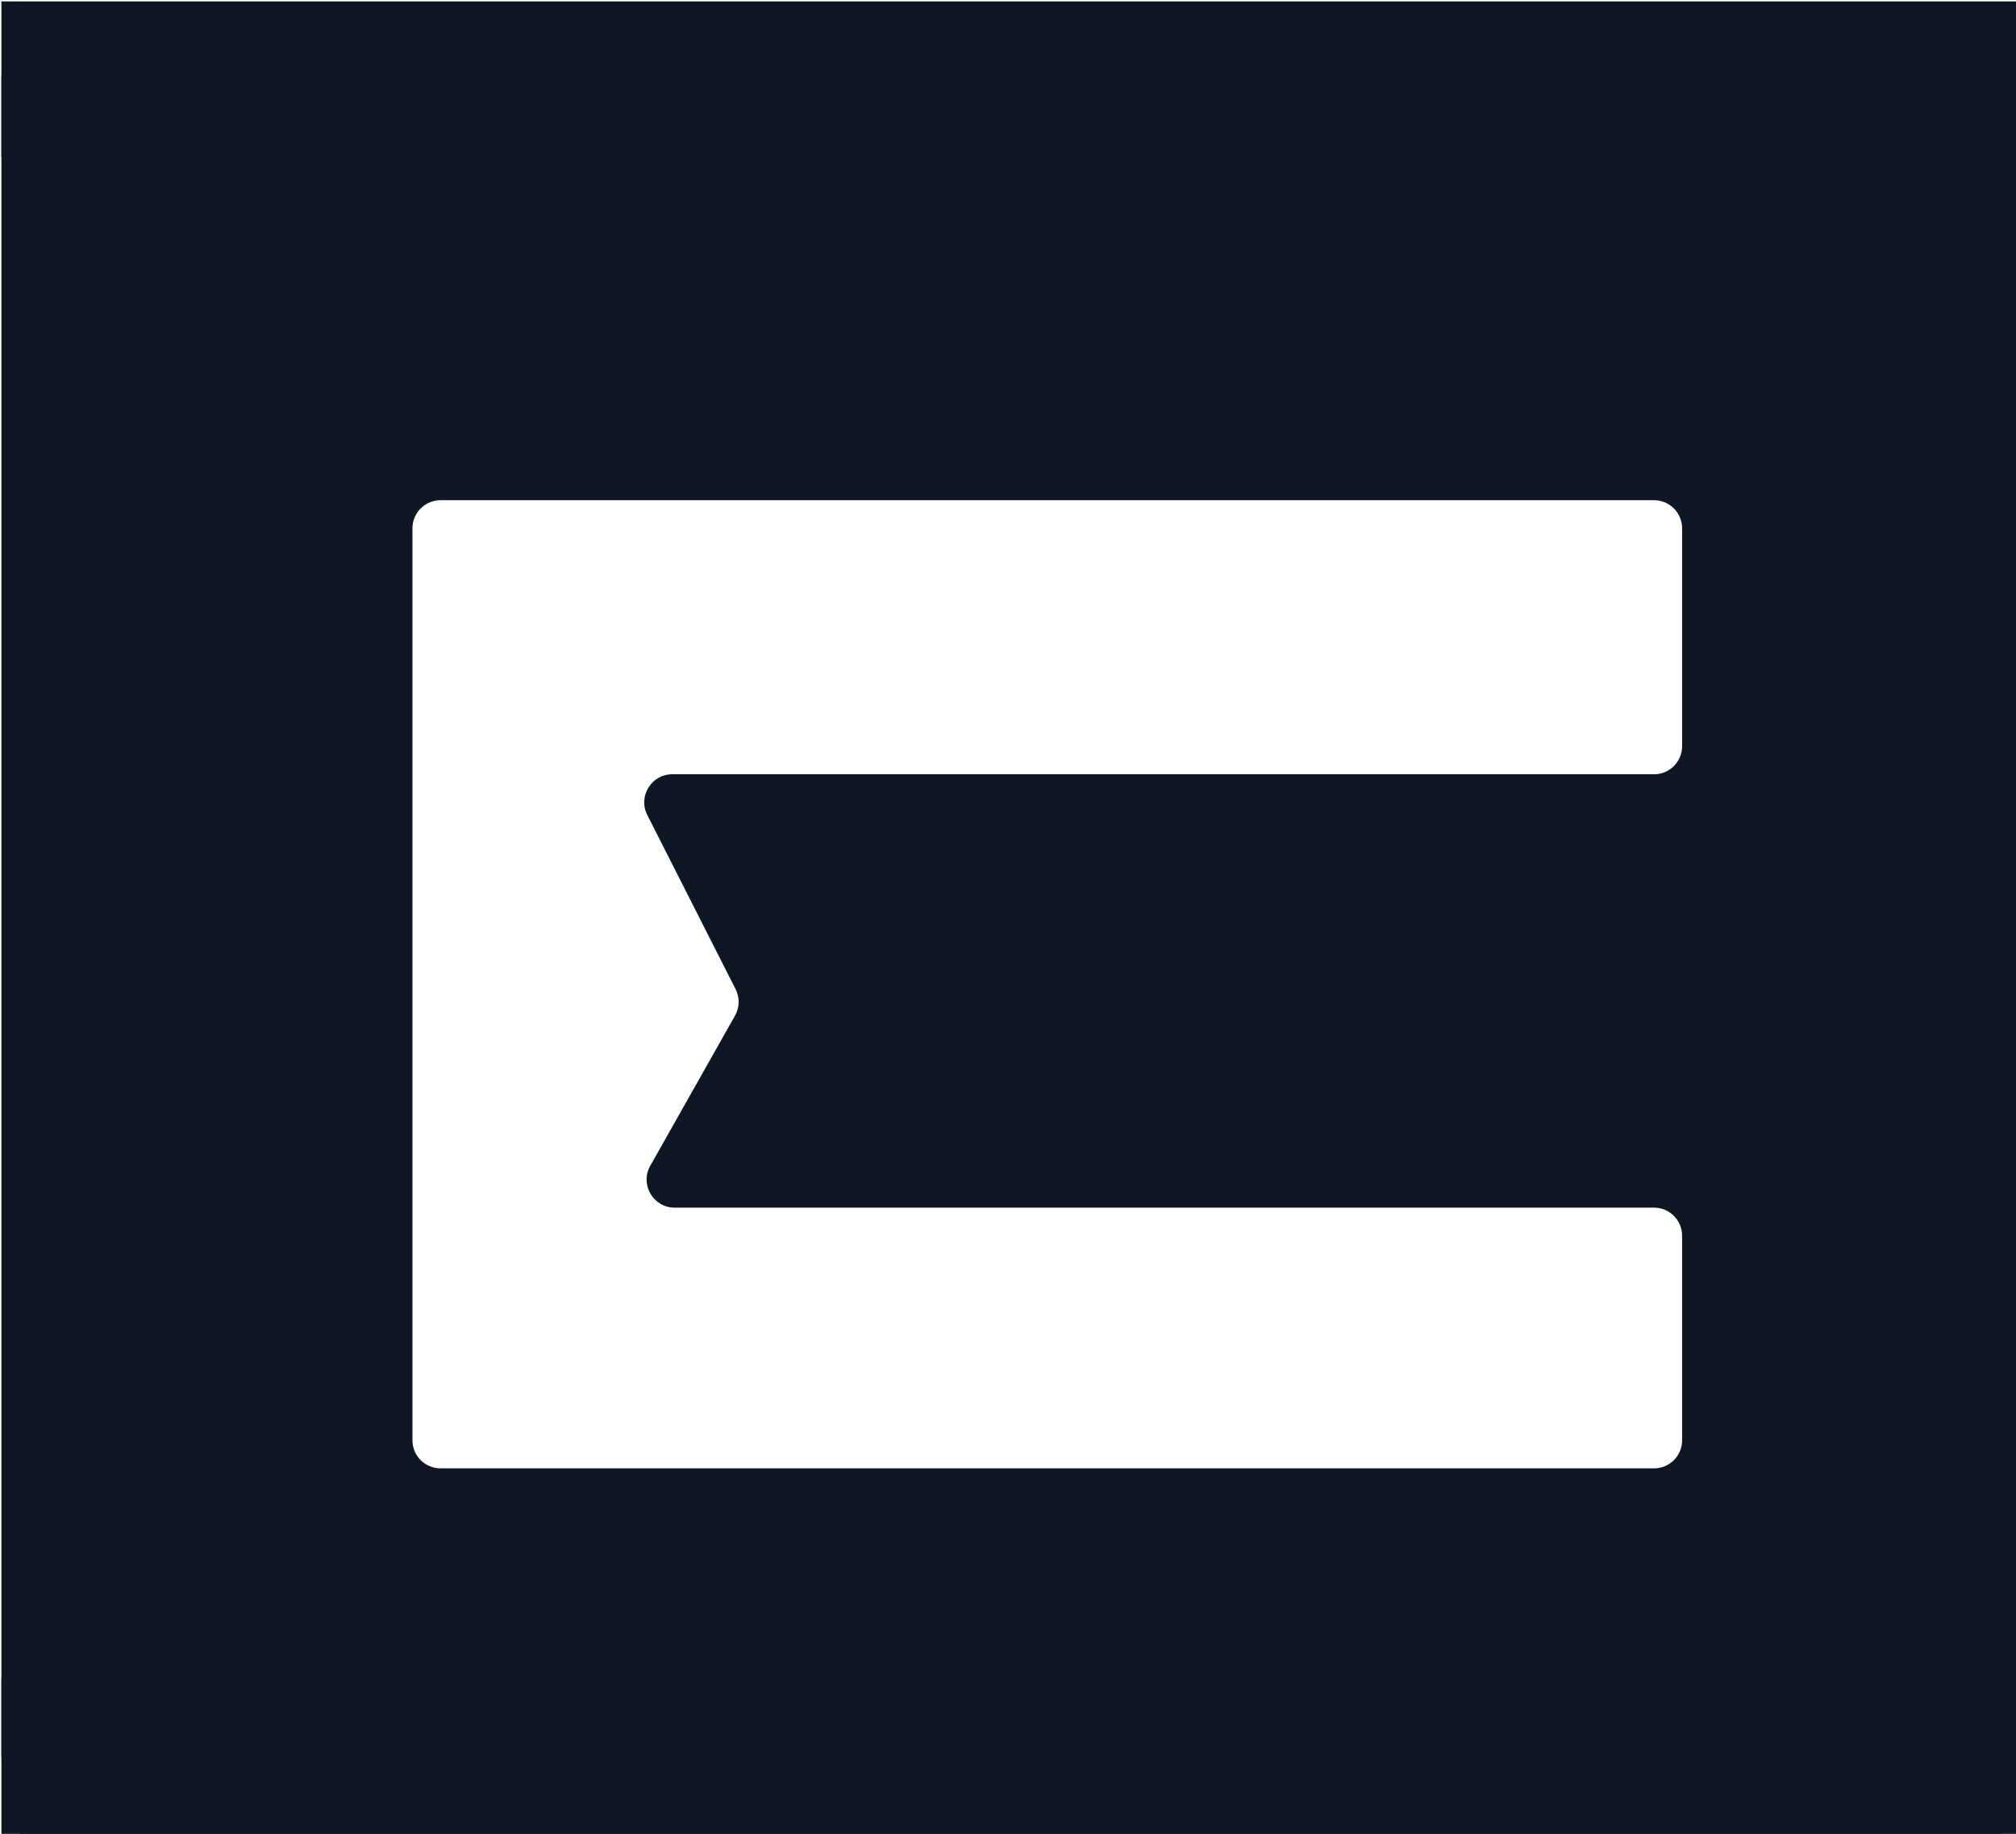
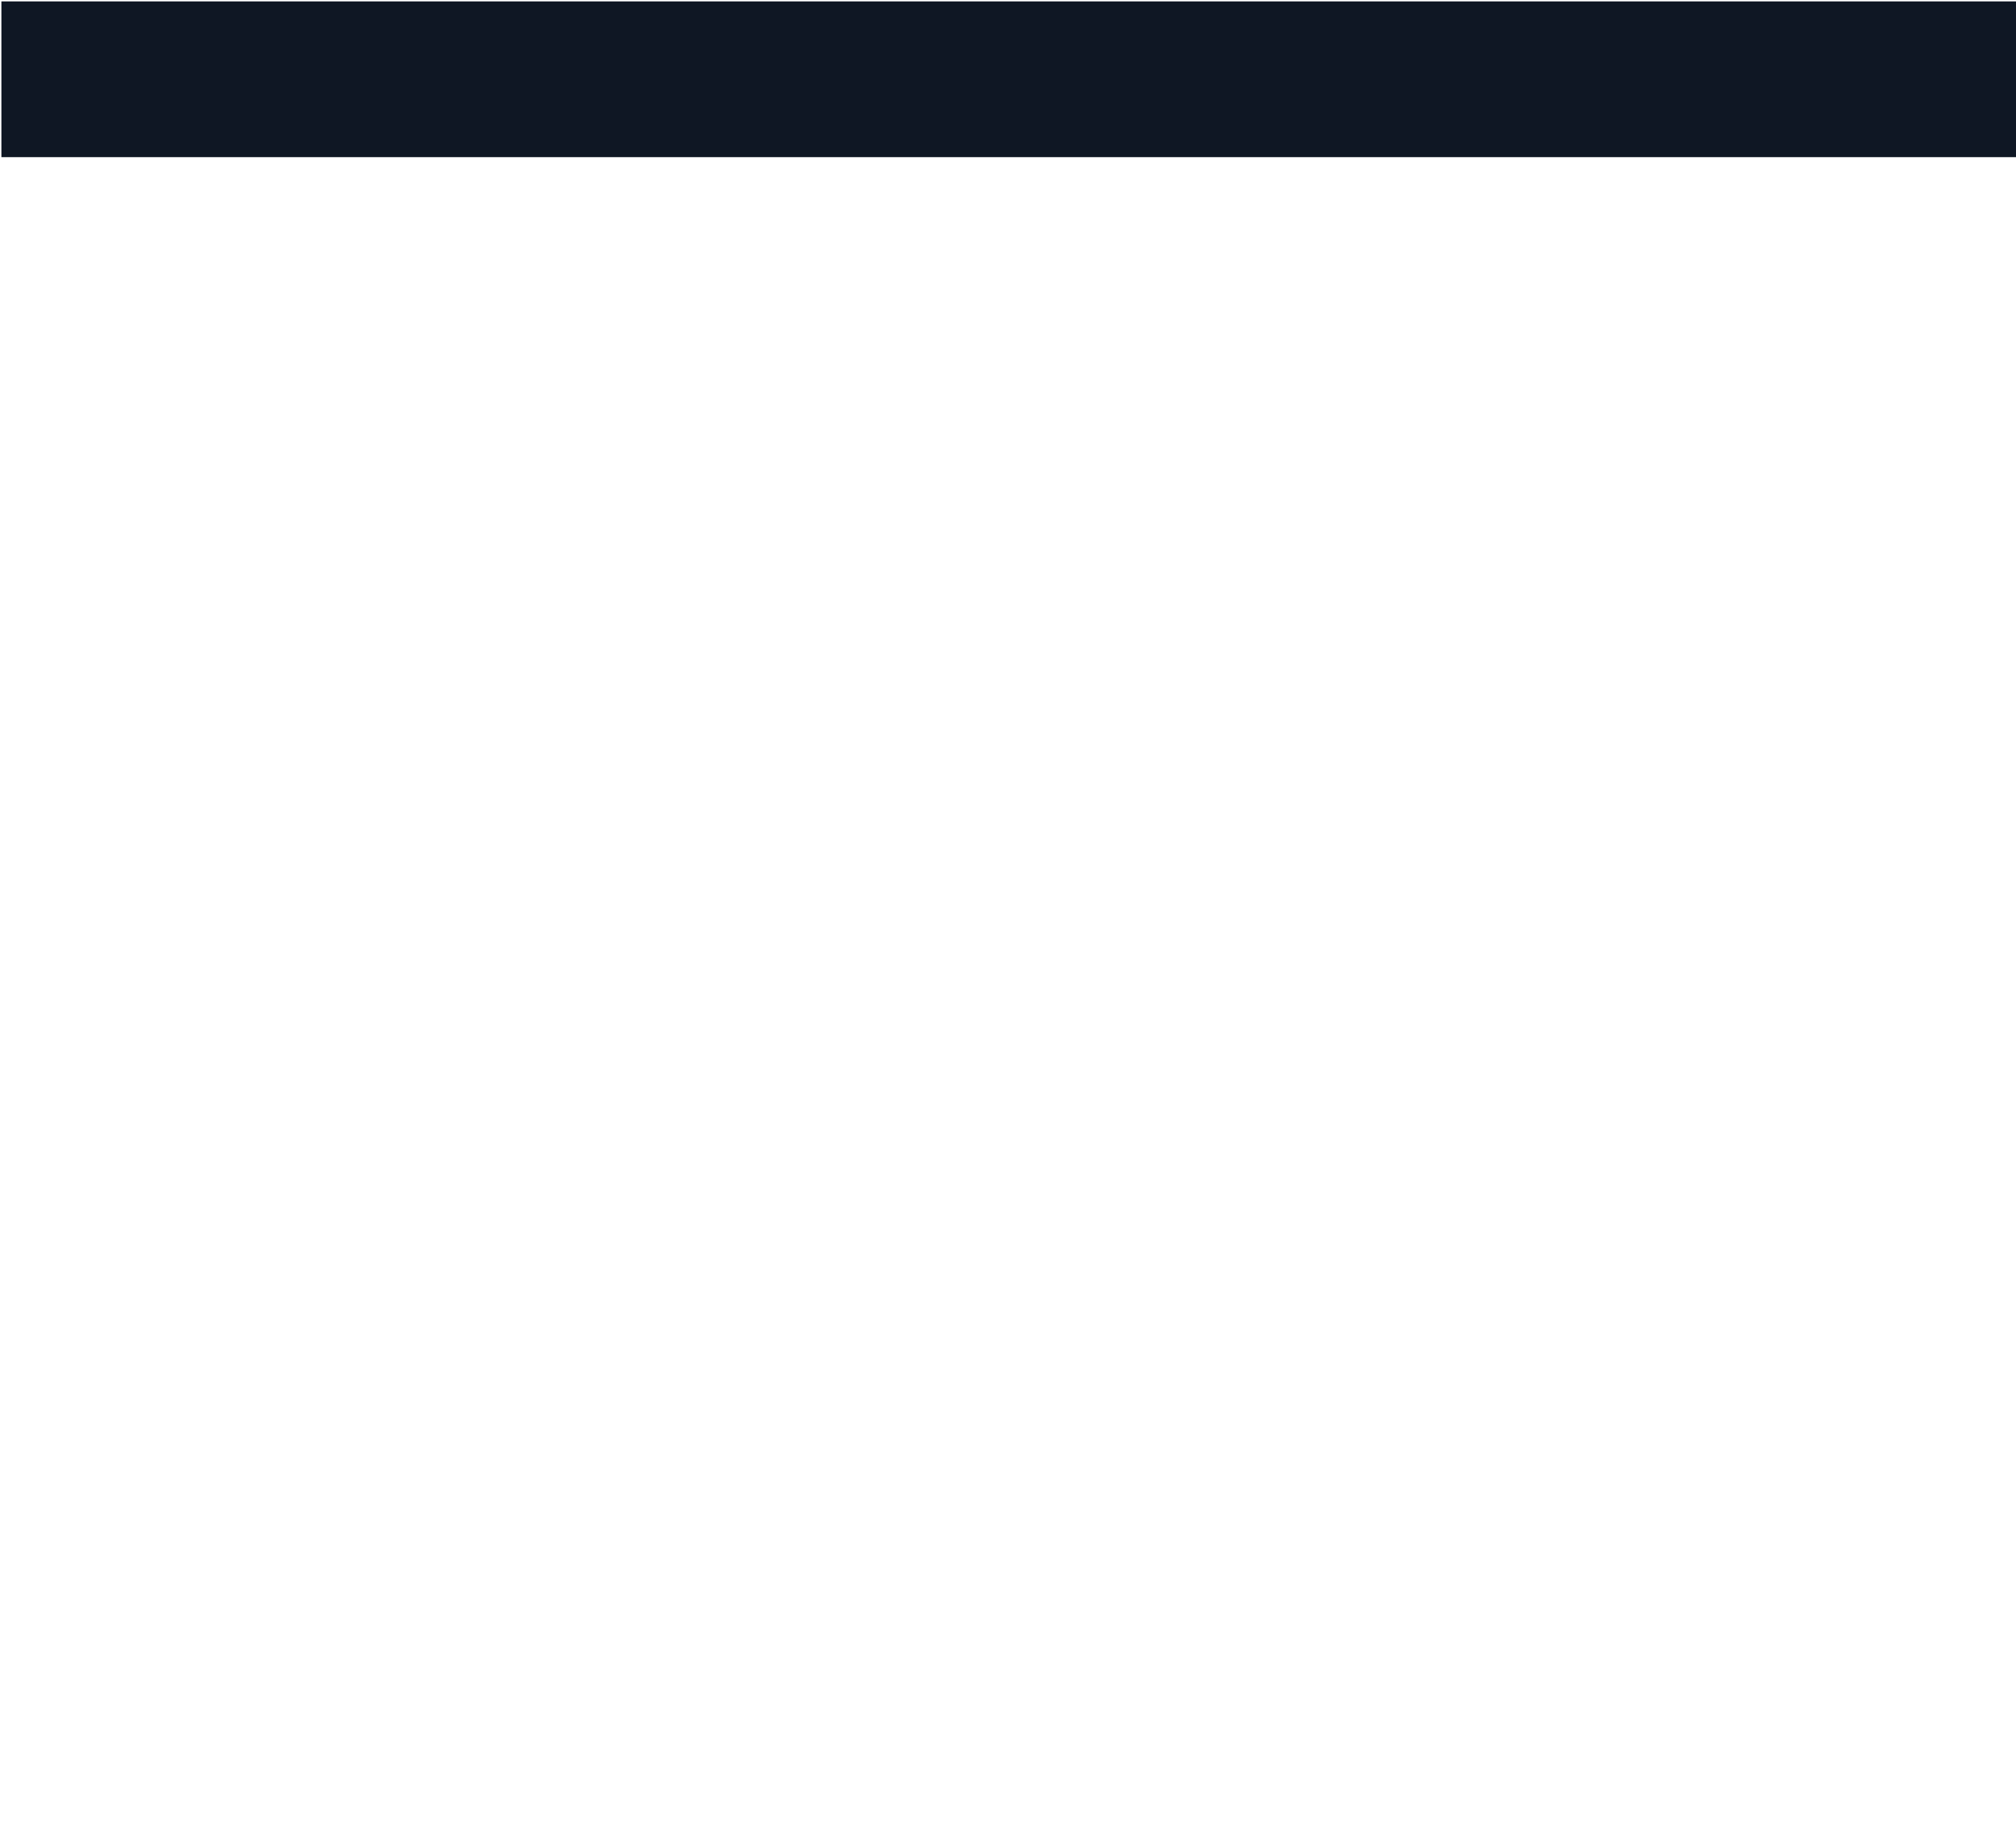
<svg xmlns="http://www.w3.org/2000/svg" width="1437" height="1307" viewBox="0 0 1437 1307" fill="none">
  <g filter="url(#filter0_i_1323_319)">
-     <path fill-rule="evenodd" clip-rule="evenodd" d="M0.5 20.5C0.5 9.454 9.454 0.5 20.5 0.5H1416.5C1427.55 0.5 1436.5 9.454 1436.5 20.5V1286.5C1436.5 1297.55 1427.55 1306.5 1416.5 1306.5H20.5C9.454 1306.5 0.5 1297.55 0.5 1286.5L0.5 20.5ZM292 374.5C292 363.454 300.954 354.5 312 354.5H1177C1188.05 354.5 1197 363.454 1197 374.5V529.822C1197 540.867 1188.05 549.822 1177 549.822H477.224C462.306 549.822 452.639 565.564 459.387 578.868L522.338 702.983C525.365 708.951 525.207 716.037 521.917 721.863L461.5 828.861C453.972 842.194 463.605 858.695 478.916 858.695H1177C1188.05 858.695 1197 867.649 1197 878.695V1024.5C1197 1035.55 1188.05 1044.5 1177 1044.5H312C300.954 1044.5 292 1035.55 292 1024.5V374.5Z" fill="#0F1724" />
-   </g>
+     </g>
  <rect x="1" y="1" width="1436" height="111" fill="#0F1724" />
-   <rect x="1" y="1196" width="1436" height="111" fill="#0F1724" />
-   <rect x="1286" y="57" width="151" height="1198" fill="#0F1724" />
-   <rect x="1" y="54" width="151" height="1198" fill="#0F1724" />
  <defs>
    <filter id="filter0_i_1323_319" x="0.5" y="0.5" width="1438" height="1308" filterUnits="userSpaceOnUse" color-interpolation-filters="sRGB">
      <feFlood flood-opacity="0" result="BackgroundImageFix" />
      <feBlend mode="normal" in="SourceGraphic" in2="BackgroundImageFix" result="shape" />
      <feColorMatrix in="SourceAlpha" type="matrix" values="0 0 0 0 0 0 0 0 0 0 0 0 0 0 0 0 0 0 127 0" result="hardAlpha" />
      <feOffset dx="2" dy="2" />
      <feGaussianBlur stdDeviation="10" />
      <feComposite in2="hardAlpha" operator="arithmetic" k2="-1" k3="1" />
      <feColorMatrix type="matrix" values="0 0 0 0 1 0 0 0 0 0.42 0 0 0 0 0 0 0 0 1 0" />
      <feBlend mode="normal" in2="shape" result="effect1_innerShadow_1323_319" />
    </filter>
  </defs>
</svg>